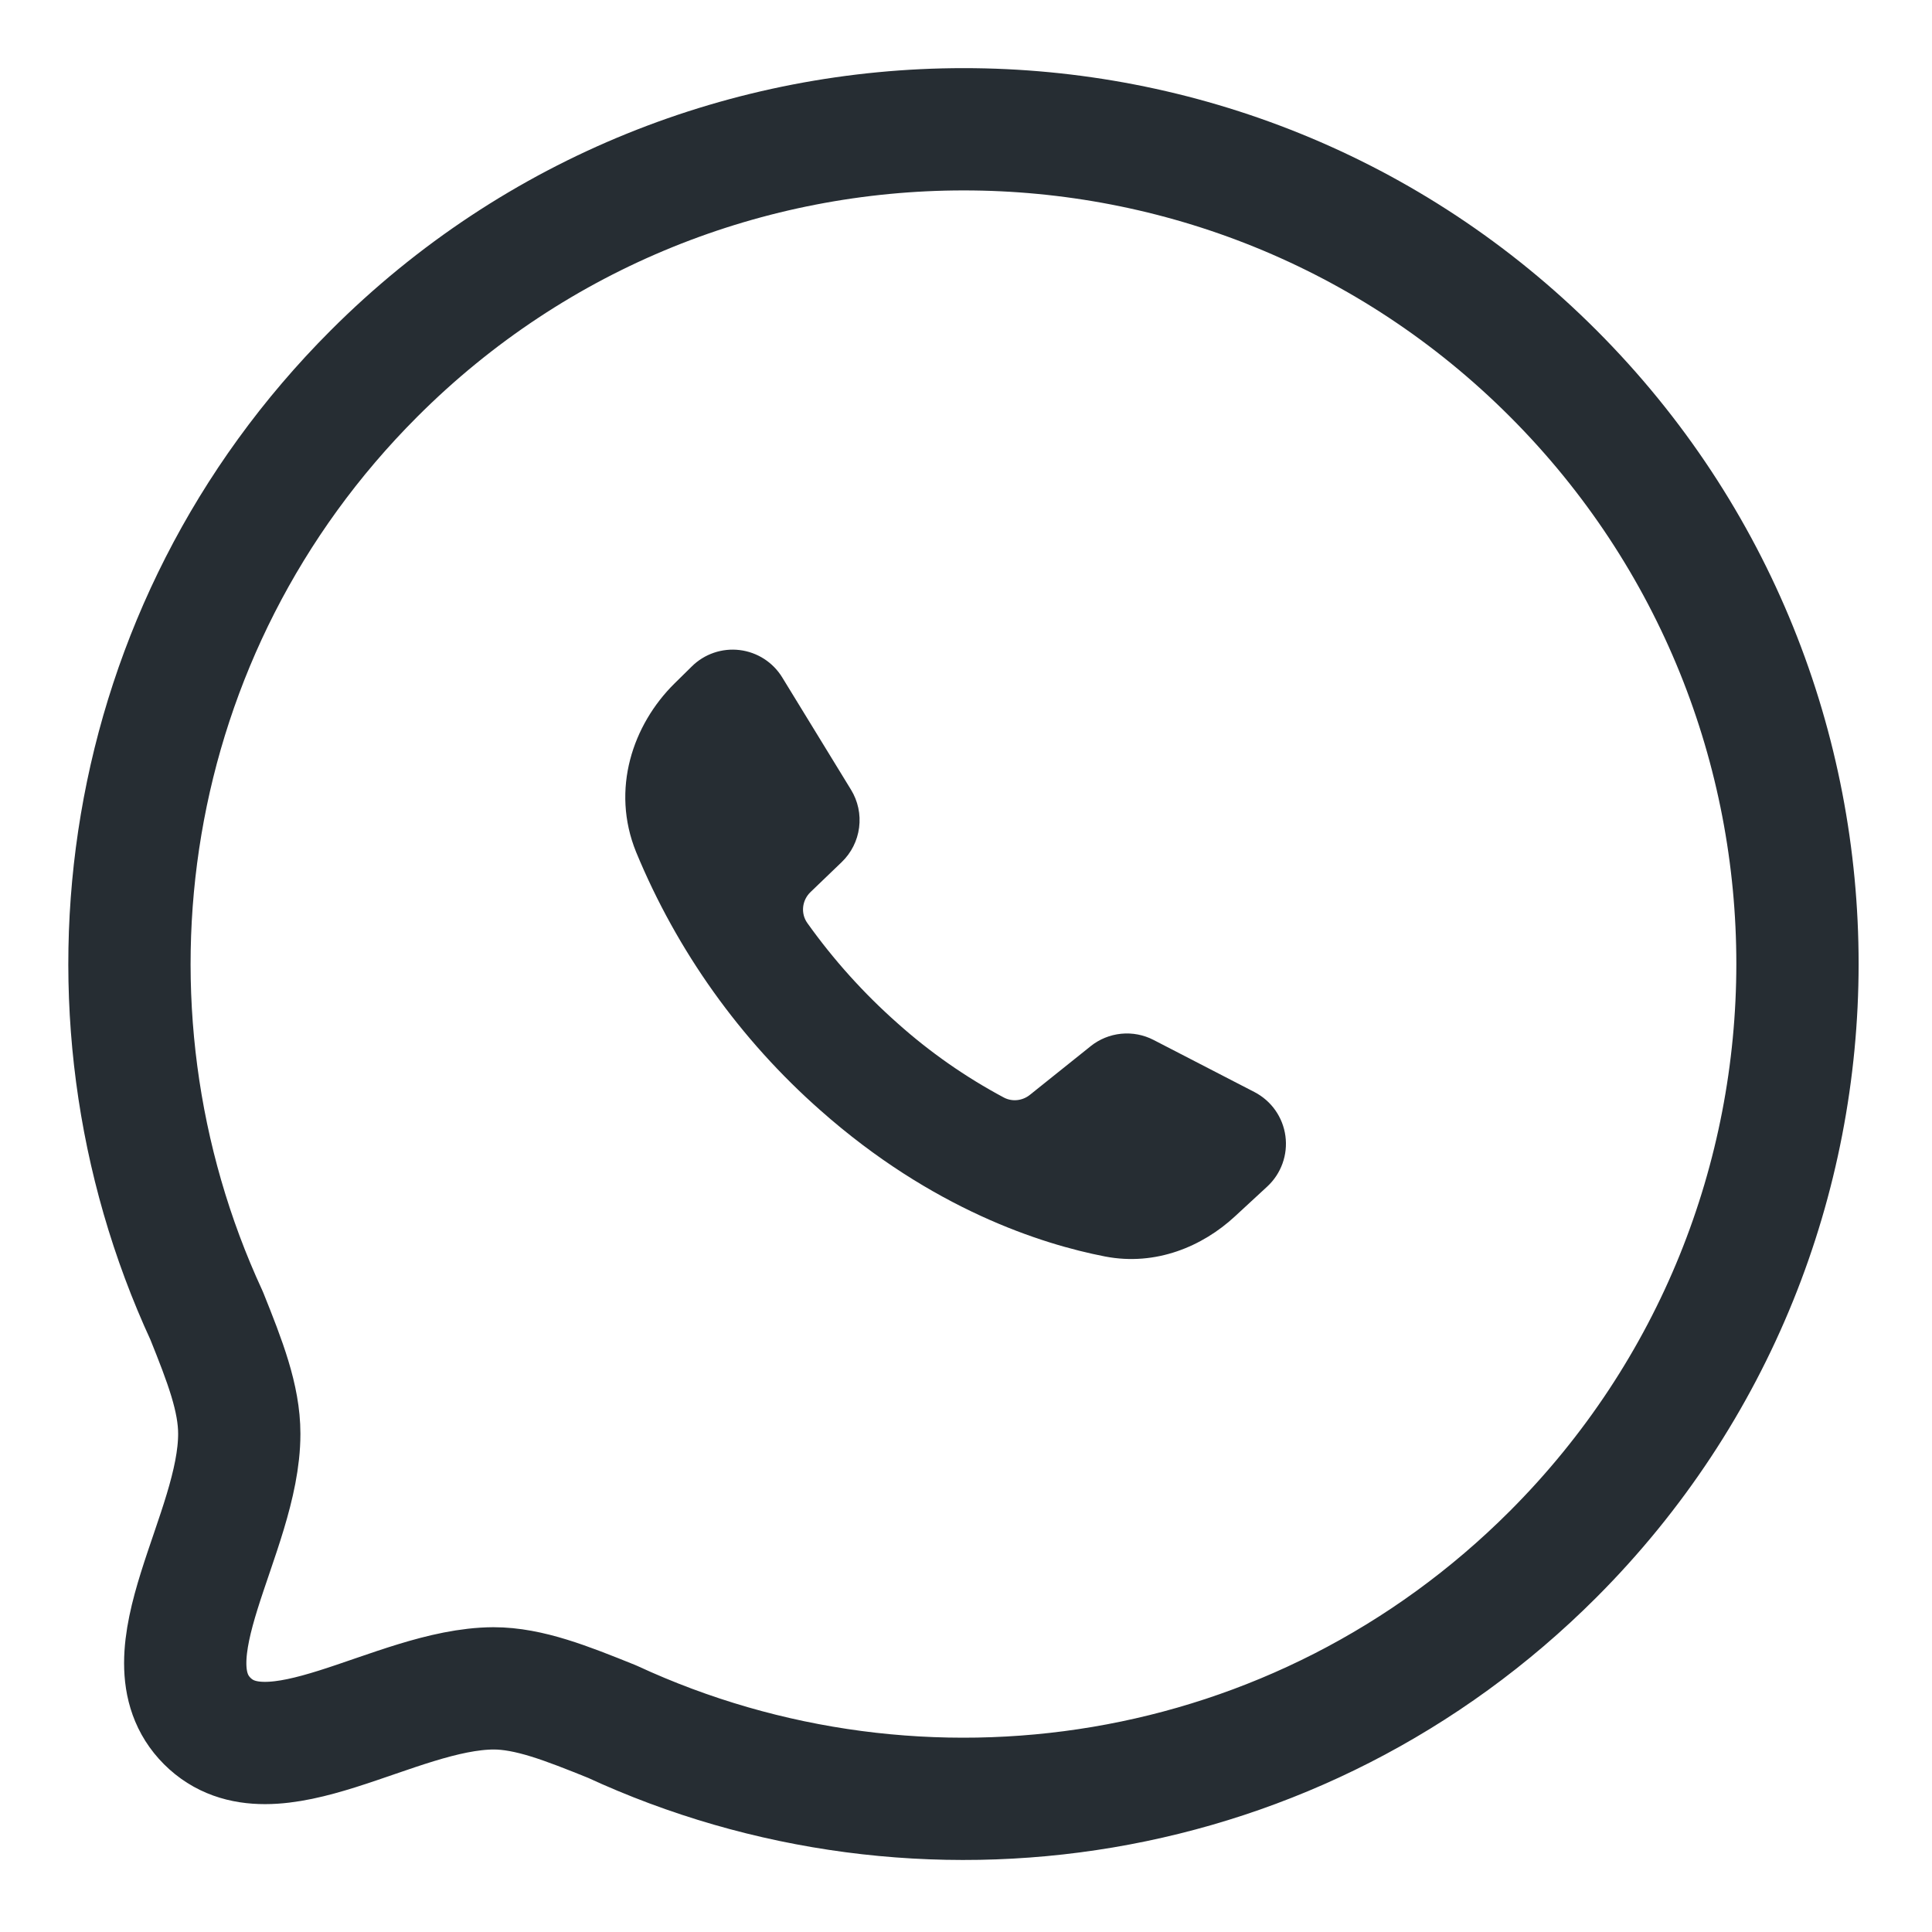
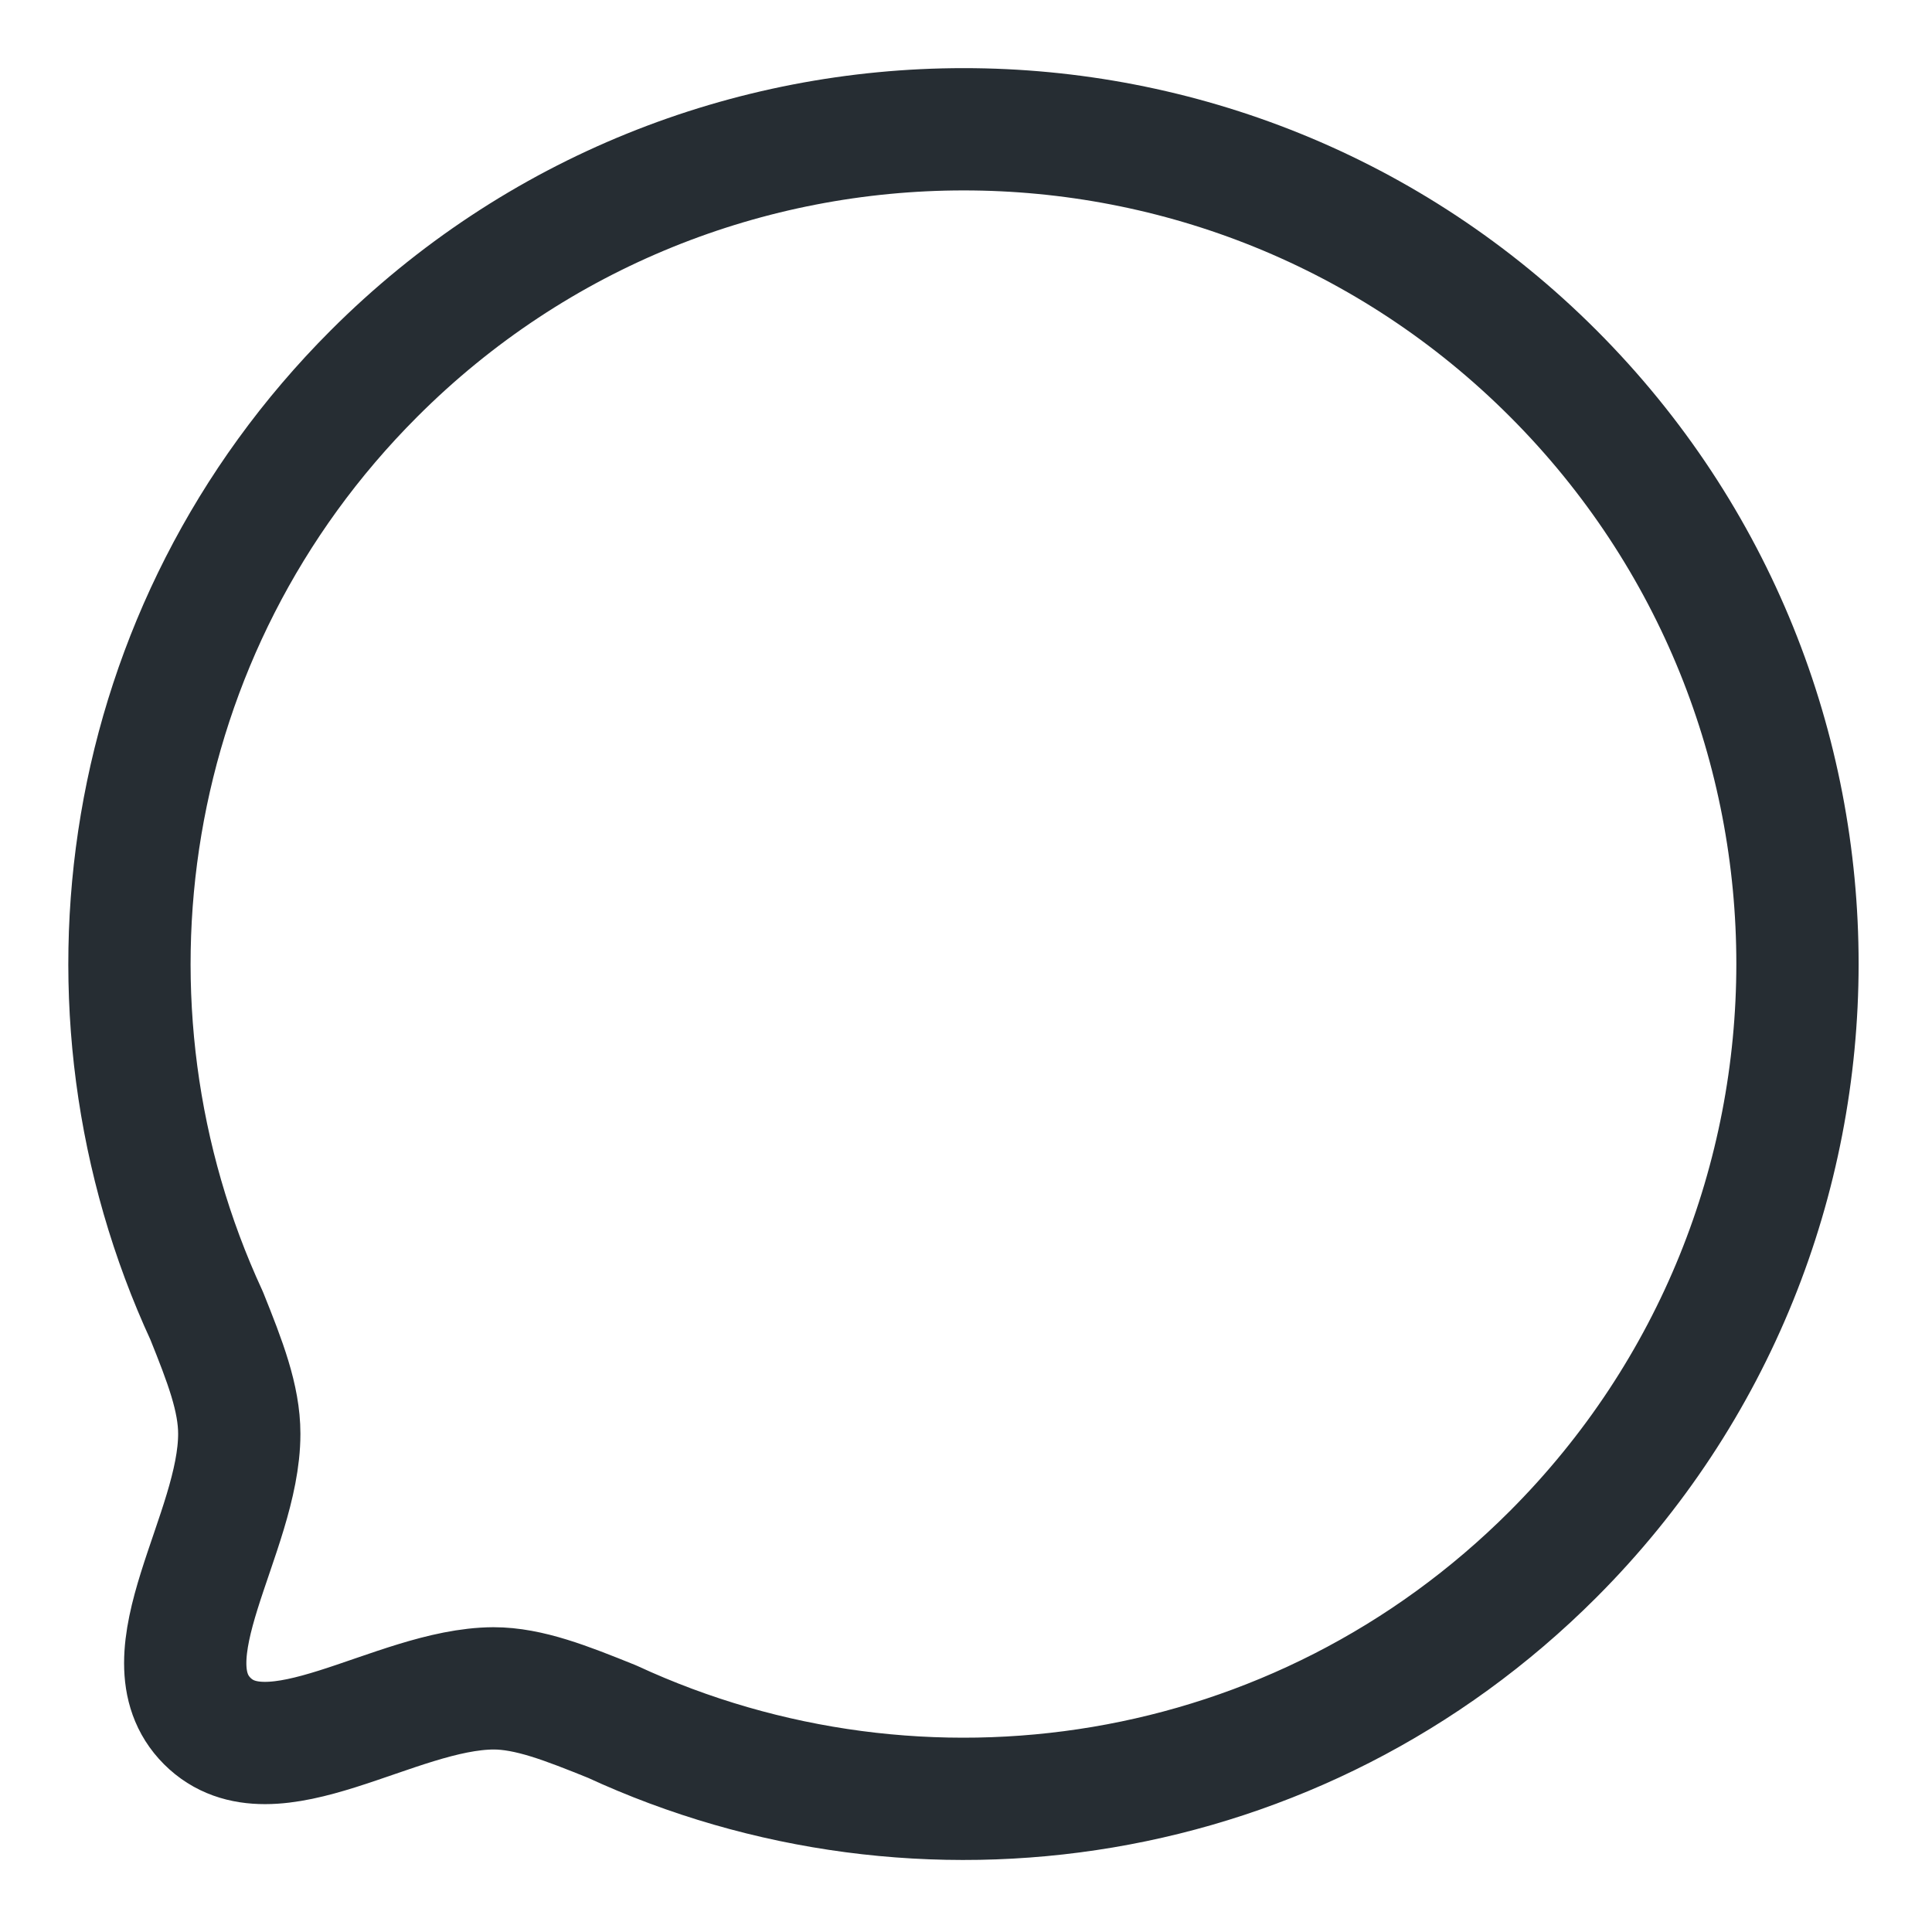
<svg xmlns="http://www.w3.org/2000/svg" width="79" height="79" viewBox="0 0 79 79" fill="none">
  <path fill-rule="evenodd" clip-rule="evenodd" d="M63.51 63.551C53.087 73.985 37.654 76.241 25.024 70.395C23.16 69.644 21.632 69.037 20.178 69.037C16.131 69.061 11.092 72.99 8.474 70.373C5.856 67.752 9.784 62.705 9.784 58.629C9.784 57.174 9.202 55.671 8.451 53.802C2.609 41.163 4.865 25.71 15.288 15.28C28.594 1.957 50.21 1.955 63.514 15.273C76.841 28.614 76.816 50.232 63.51 63.551Z" stroke="#262D33" stroke-width="5" stroke-linecap="round" stroke-linejoin="round" />
-   <path d="M42.111 44.77L44.596 42.78C44.597 42.78 44.597 42.779 44.596 42.779C44.596 42.779 44.596 42.779 44.596 42.779C44.955 42.492 45.388 42.316 45.845 42.27C46.302 42.225 46.762 42.313 47.17 42.524L51.296 44.655C51.635 44.831 51.928 45.086 52.148 45.398C52.368 45.711 52.51 46.072 52.561 46.451C52.612 46.83 52.572 47.215 52.442 47.575C52.313 47.935 52.099 48.258 51.818 48.518L50.486 49.748C49.181 50.953 47.277 51.782 45.185 51.378C42.588 50.874 38.114 49.446 33.55 45.405C30.263 42.507 27.684 38.893 26.011 34.841C24.969 32.278 25.876 29.63 27.58 27.948L28.29 27.249C28.544 26.997 28.853 26.806 29.191 26.691C29.53 26.575 29.89 26.538 30.245 26.581C30.6 26.624 30.941 26.747 31.242 26.94C31.543 27.133 31.797 27.392 31.984 27.697L34.798 32.292C35.082 32.755 35.199 33.3 35.129 33.839C35.06 34.377 34.809 34.875 34.418 35.251L33.141 36.478C32.793 36.813 32.732 37.35 33.012 37.743C34.081 39.244 35.318 40.618 36.699 41.84C38.022 43.023 39.481 44.042 41.045 44.877C41.388 45.06 41.807 45.013 42.111 44.77Z" fill="#262D33" />
</svg>